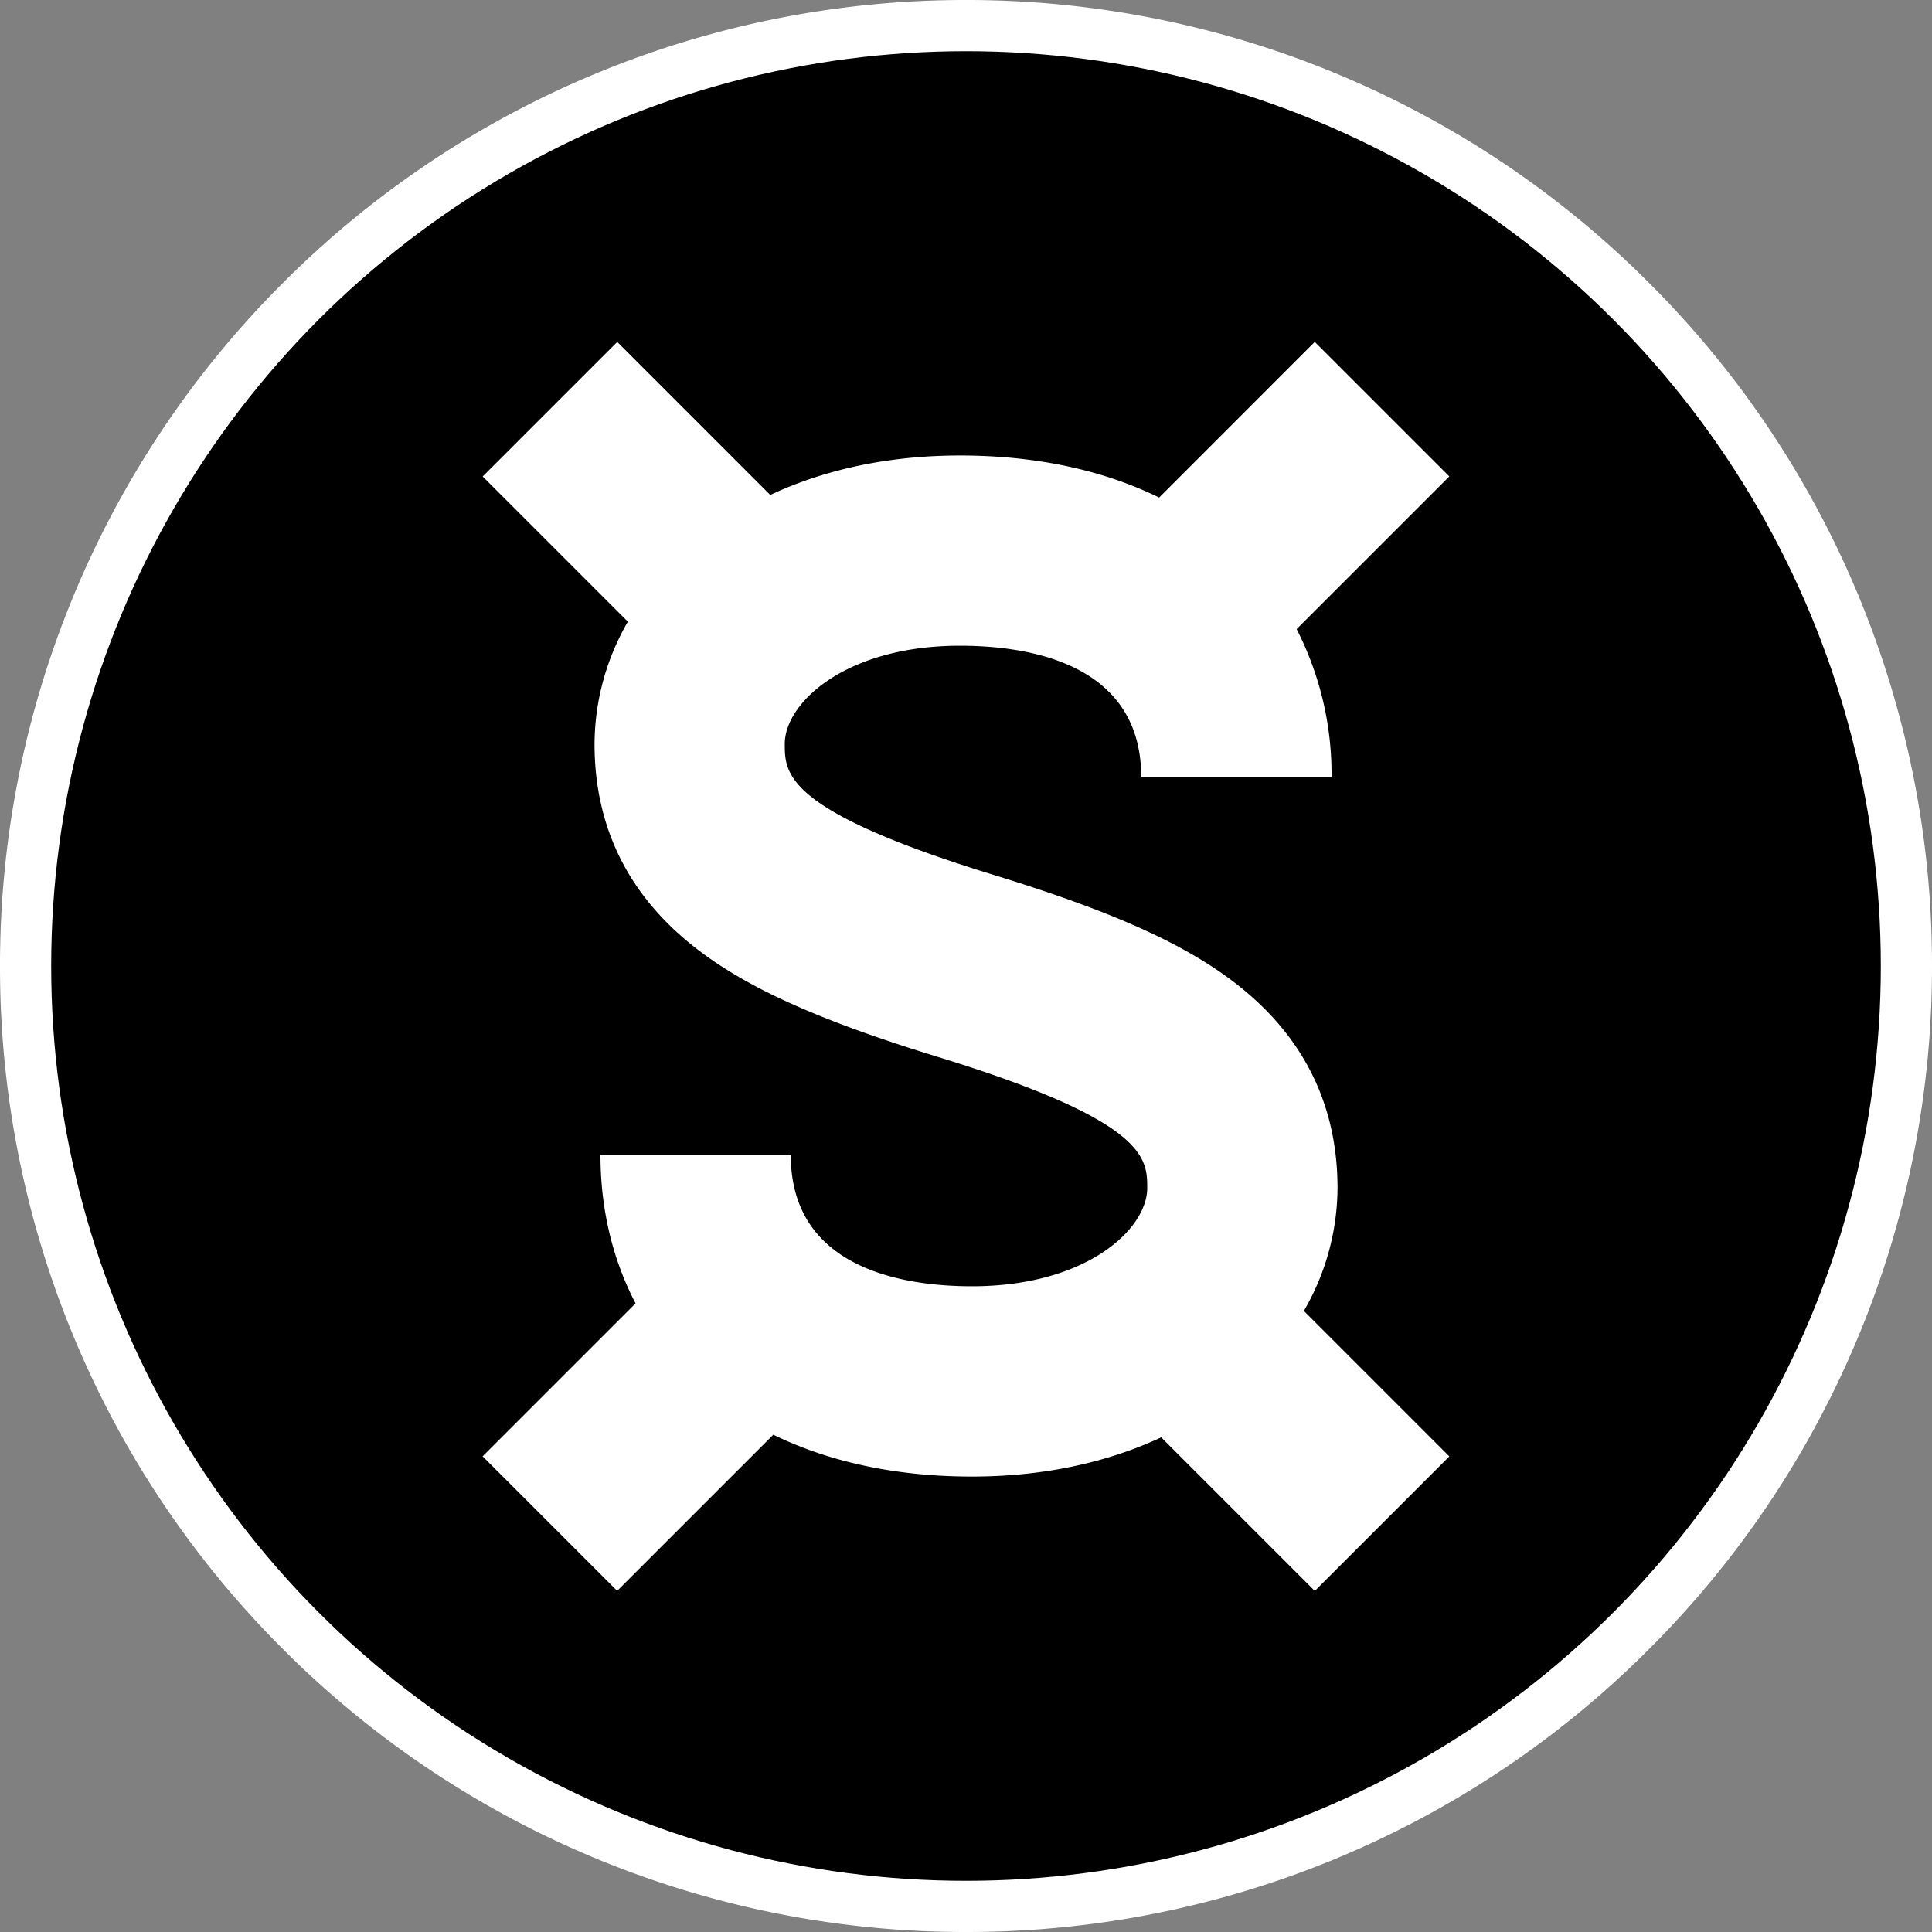
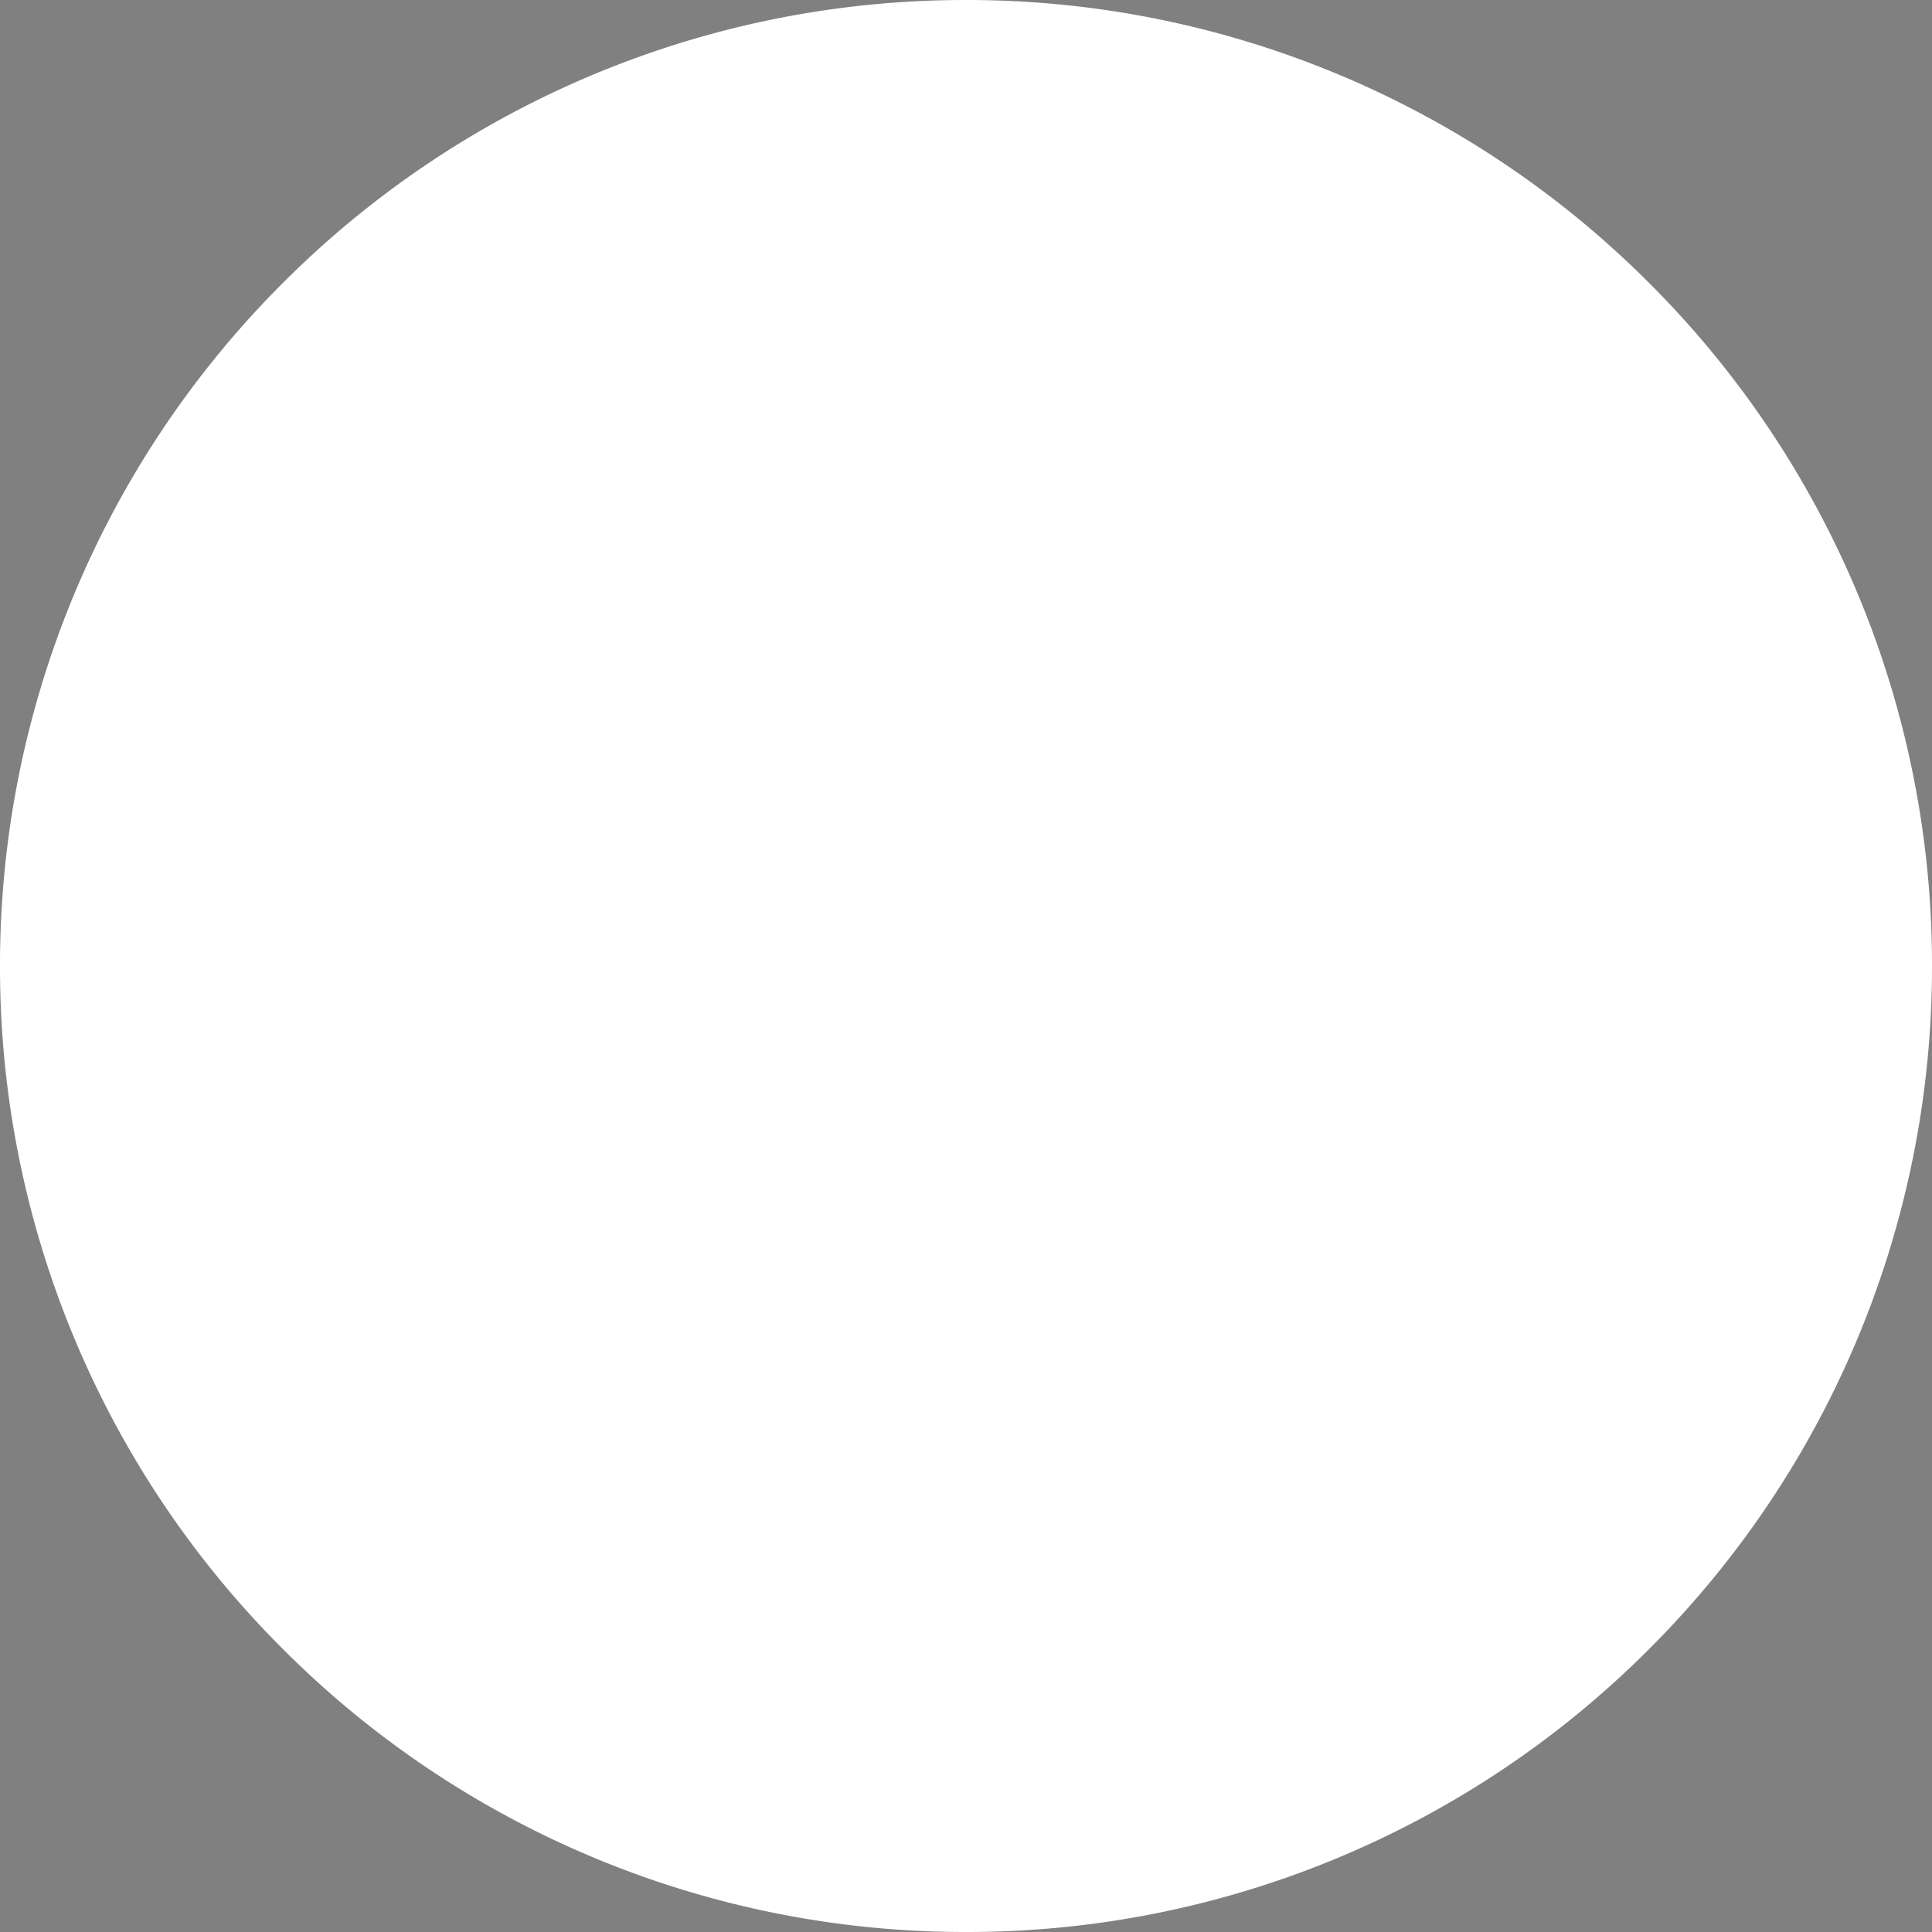
<svg xmlns="http://www.w3.org/2000/svg" version="1.1" id="Layer_1" x="0" y="0" viewBox="0 0 283.46 283.46" xml:space="preserve">
  <rect x="0" y="0" width="283.46" height="283.46" fill="#808080" stroke="none" />
  <style>.st0{fill:#fff}</style>
  <path class="st0" d="M141.73 283.46a141.38 141.38 0 0 1-100.22-41.51A141.27 141.27 0 0 1 0 141.73 141.38 141.38 0 0 1 41.51 41.51 141.38 141.38 0 0 1 141.73 0a141.38 141.38 0 0 1 100.22 41.51 141.27 141.27 0 0 1 41.51 100.22 141.38 141.38 0 0 1-41.51 100.22 141.27 141.27 0 0 1-100.22 41.51z" />
-   <circle cx="141.73" cy="141.73" r="134.22" />
-   <path class="st0" d="M196.24 174.3c0-12.41-5.16-22.6-15.33-30.31-7.52-5.7-18.03-10.37-35.08-15.61-30.69-9.43-30.69-14.86-30.69-19.23 0-6.04 8.94-14.41 25.71-14.41 9.93 0 26.59 2.5 26.59 19.26h27.92a46.7 46.7 0 0 0-5.12-21.7l22.4-22.4-19.74-19.74L170.07 73c-8.28-4.06-18.19-6.17-29.21-6.17-10.27 0-19.71 1.98-27.85 5.79L90.56 50.17 70.82 69.91l21.3 21.3a36.11 36.11 0 0 0-4.89 17.95c0 12.41 5.16 22.6 15.33 30.31 7.52 5.7 18 10.36 35.05 15.6 30.69 9.42 30.71 14.87 30.71 19.24 0 6.04-8.94 14.41-25.71 14.41-9.93 0-26.59-2.5-26.59-19.26H88.1c0 7.93 1.78 15.32 5.15 21.77l-22.44 22.44 19.74 19.74 22.91-22.91c8.27 4.04 18.15 6.14 29.14 6.14 10.24 0 19.65-1.97 27.77-5.75l22.53 22.53 19.74-19.74-21.34-21.34a36.19 36.19 0 0 0 4.94-18.04z" />
</svg>